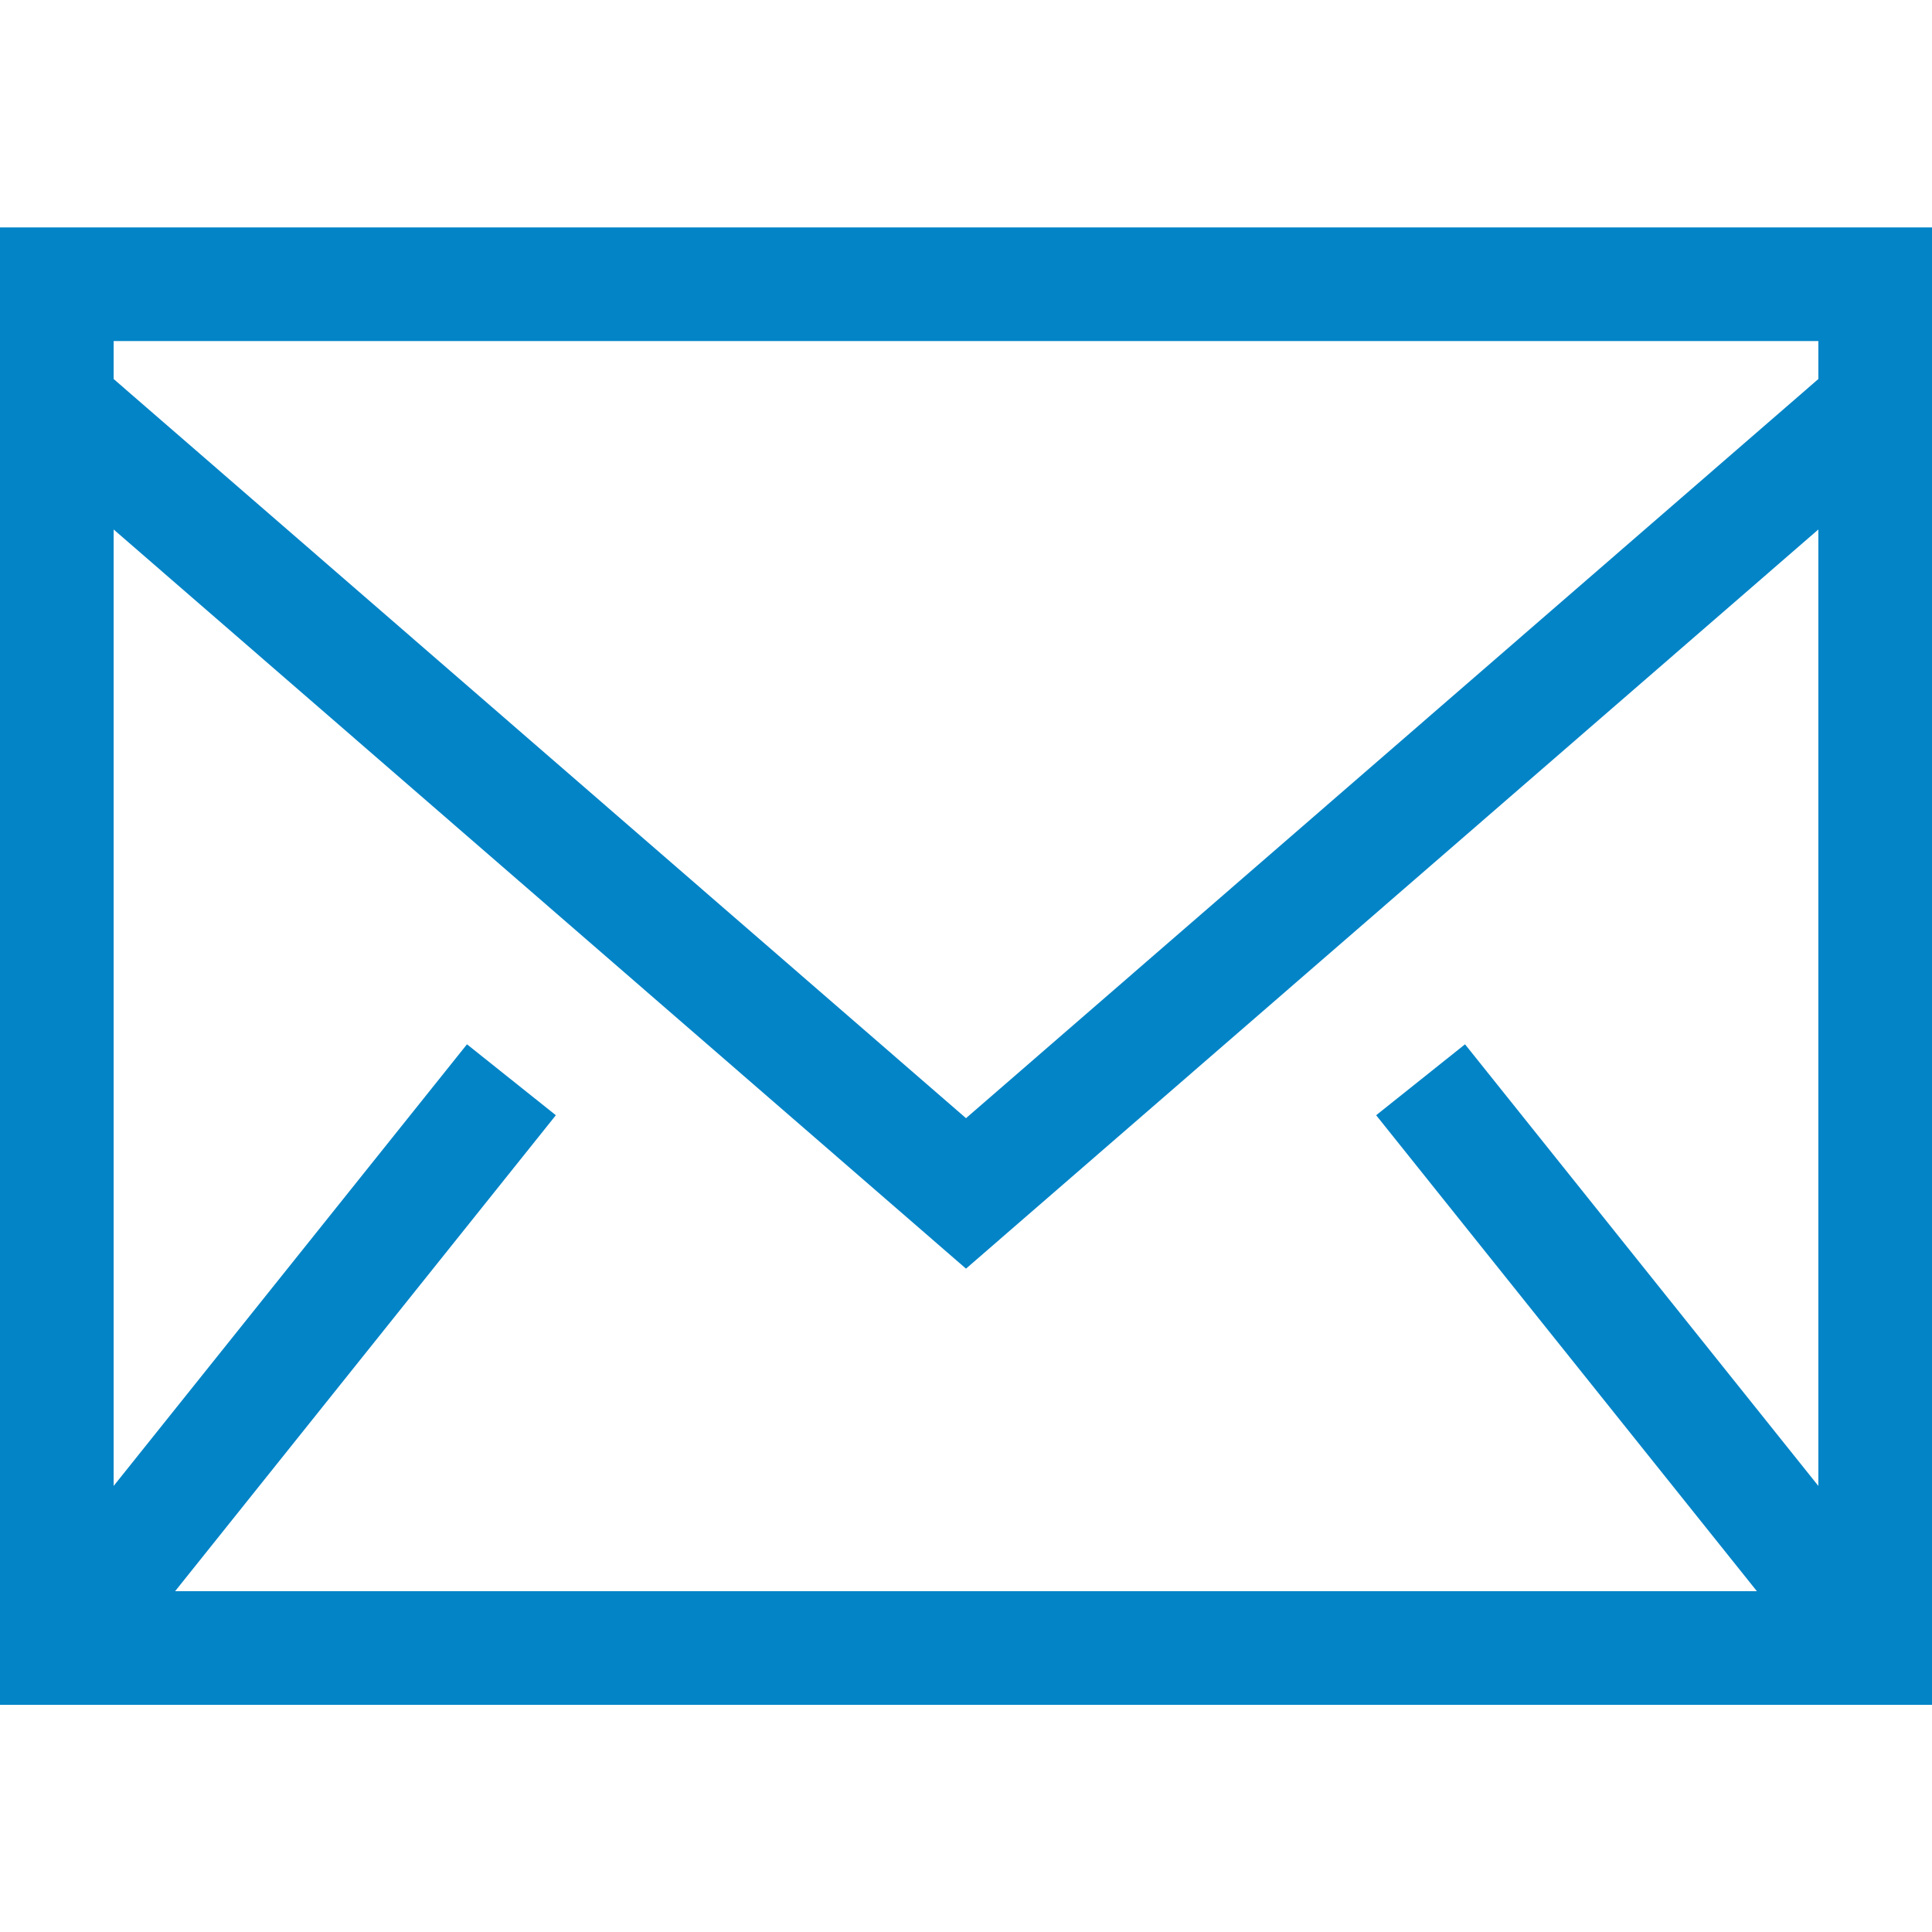
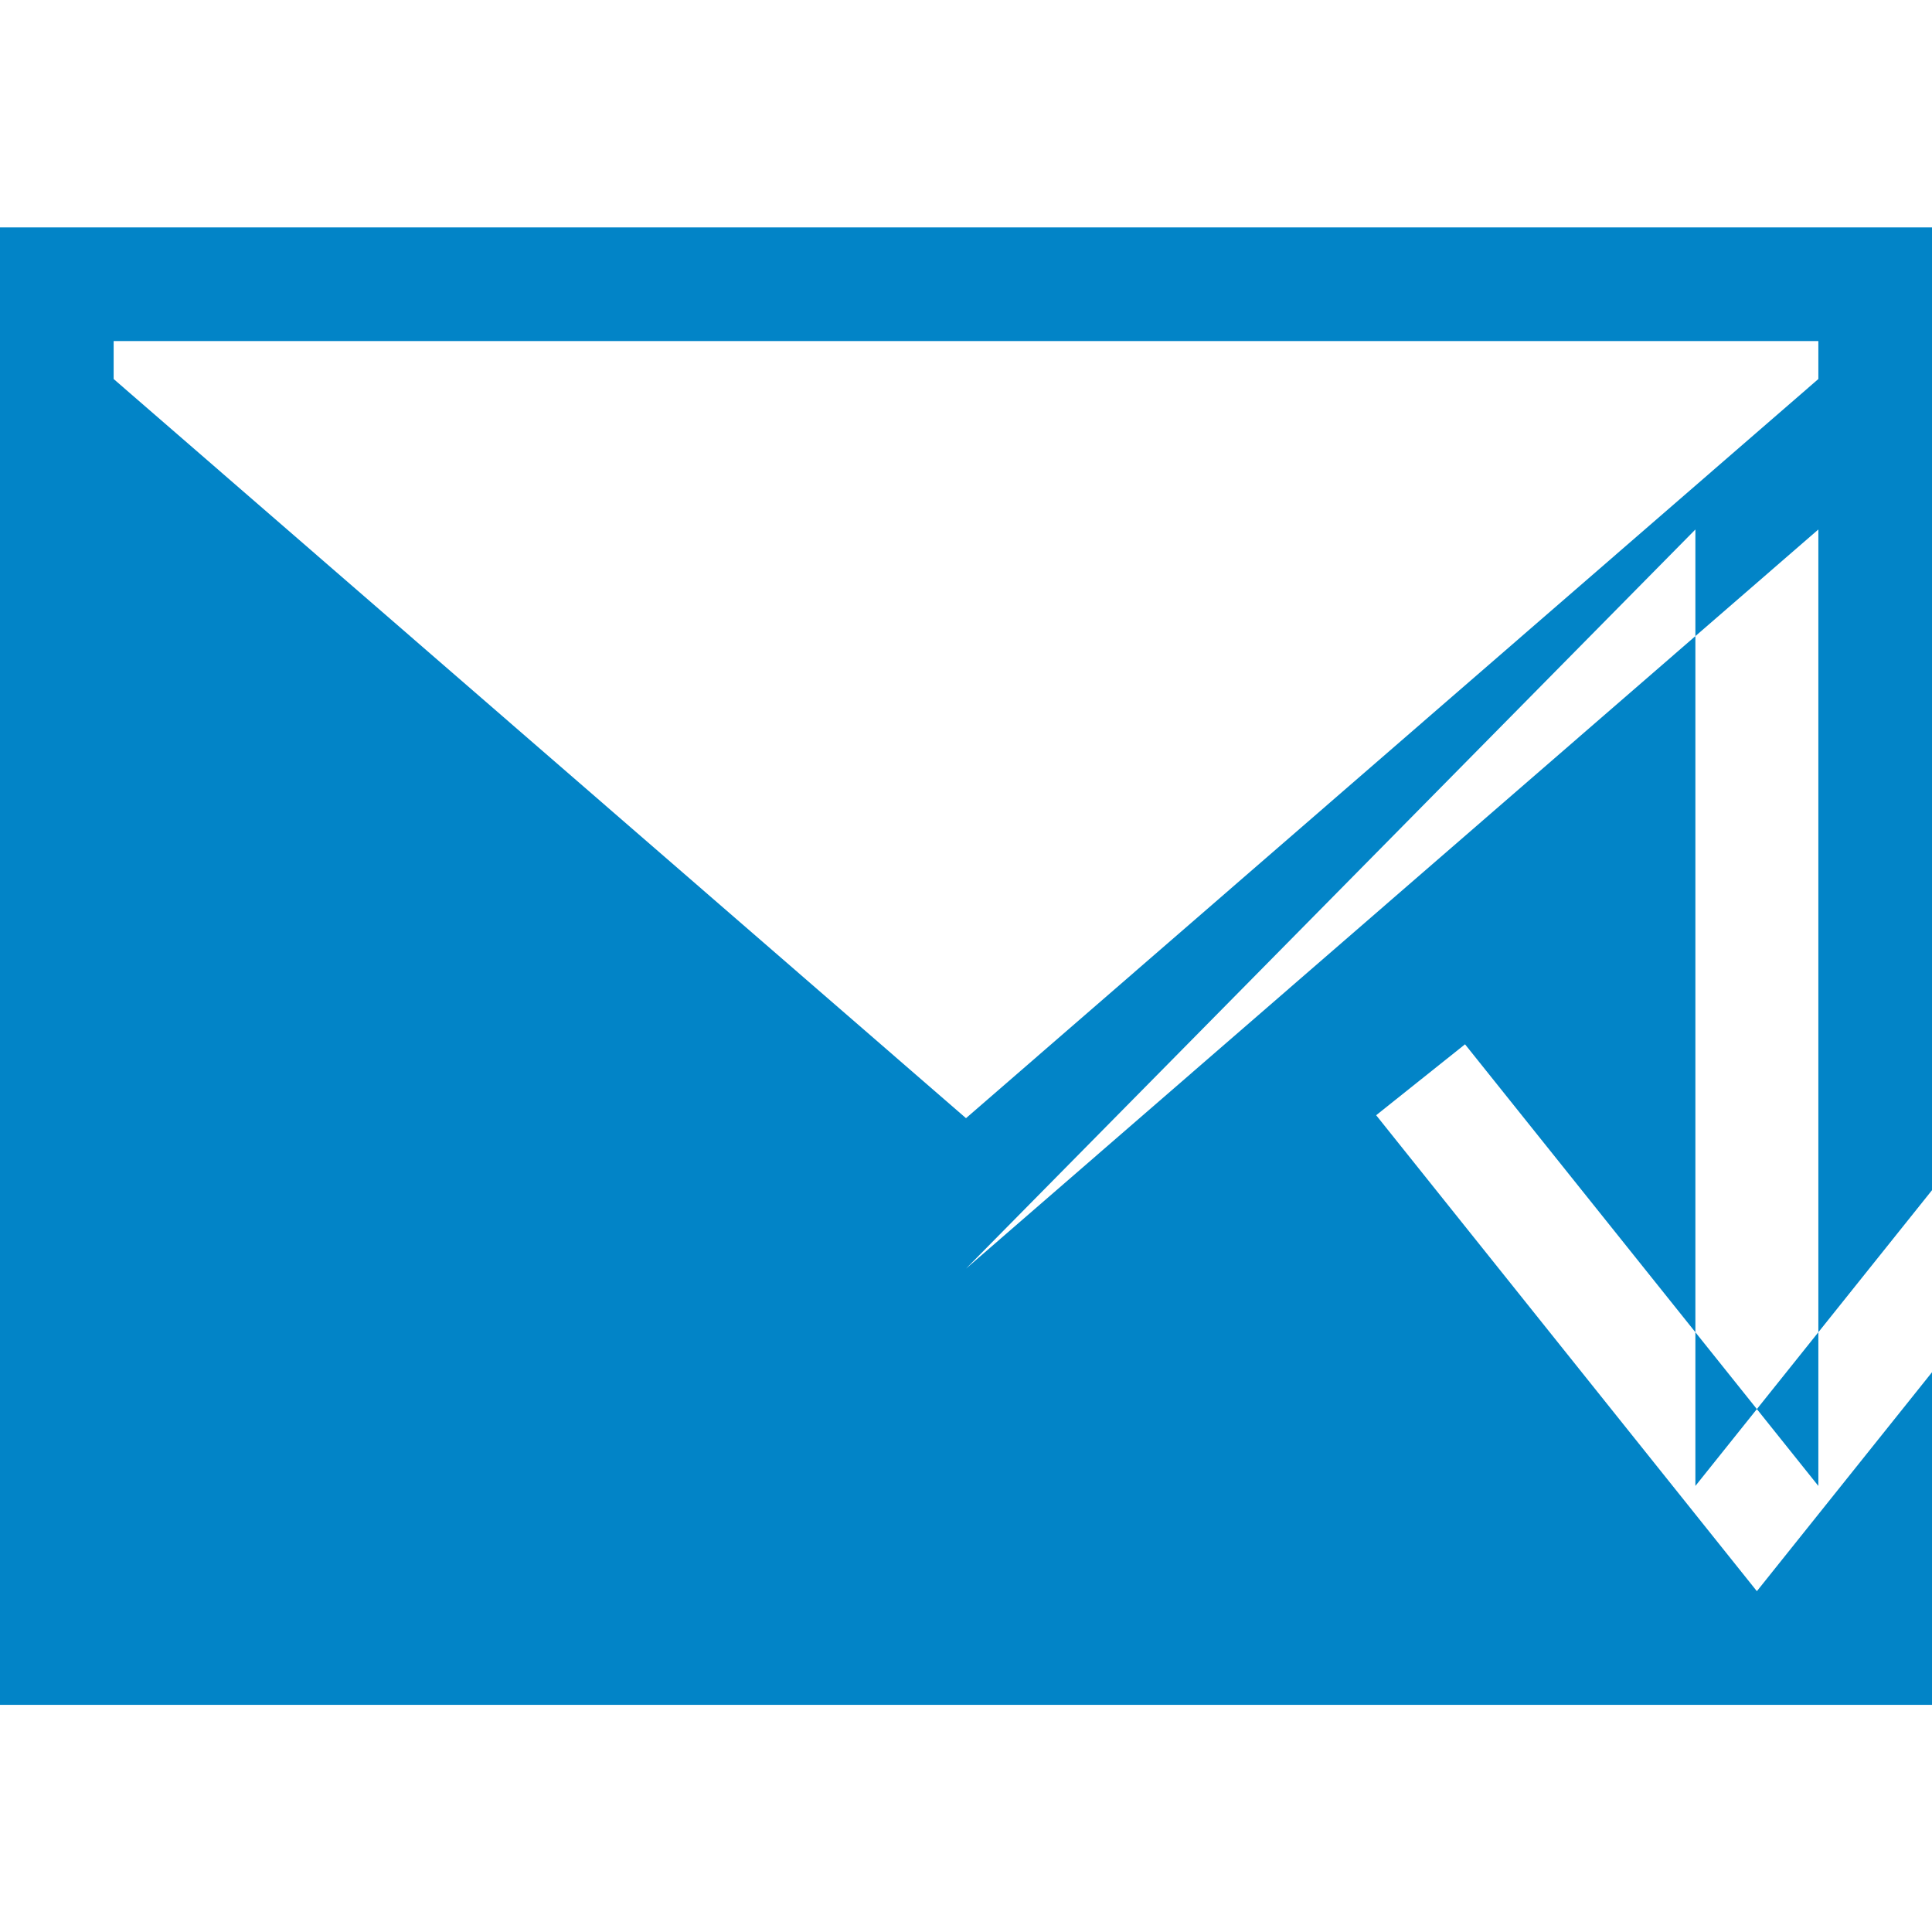
<svg xmlns="http://www.w3.org/2000/svg" fill="#0284c7" width="24px" height="24px" viewBox="0 0 1920 1920">
-   <path d="M0 1694.235h1920V226H0v1468.235ZM112.941 376.664V338.94H1807.06v37.723L960 1111.233l-847.059-734.57ZM1807.06 526.198v950.513l-351.134-438.89-88.32 70.475 378.353 472.998H174.042l378.353-472.998-88.32-70.475-351.134 438.89V526.198L960 1260.768l847.059-734.57Z" fill-rule="evenodd" />
+   <path d="M0 1694.235h1920V226H0v1468.235ZM112.941 376.664V338.94H1807.06v37.723L960 1111.233l-847.059-734.57ZM1807.06 526.198v950.513l-351.134-438.89-88.32 70.475 378.353 472.998l378.353-472.998-88.32-70.475-351.134 438.89V526.198L960 1260.768l847.059-734.57Z" fill-rule="evenodd" />
</svg>